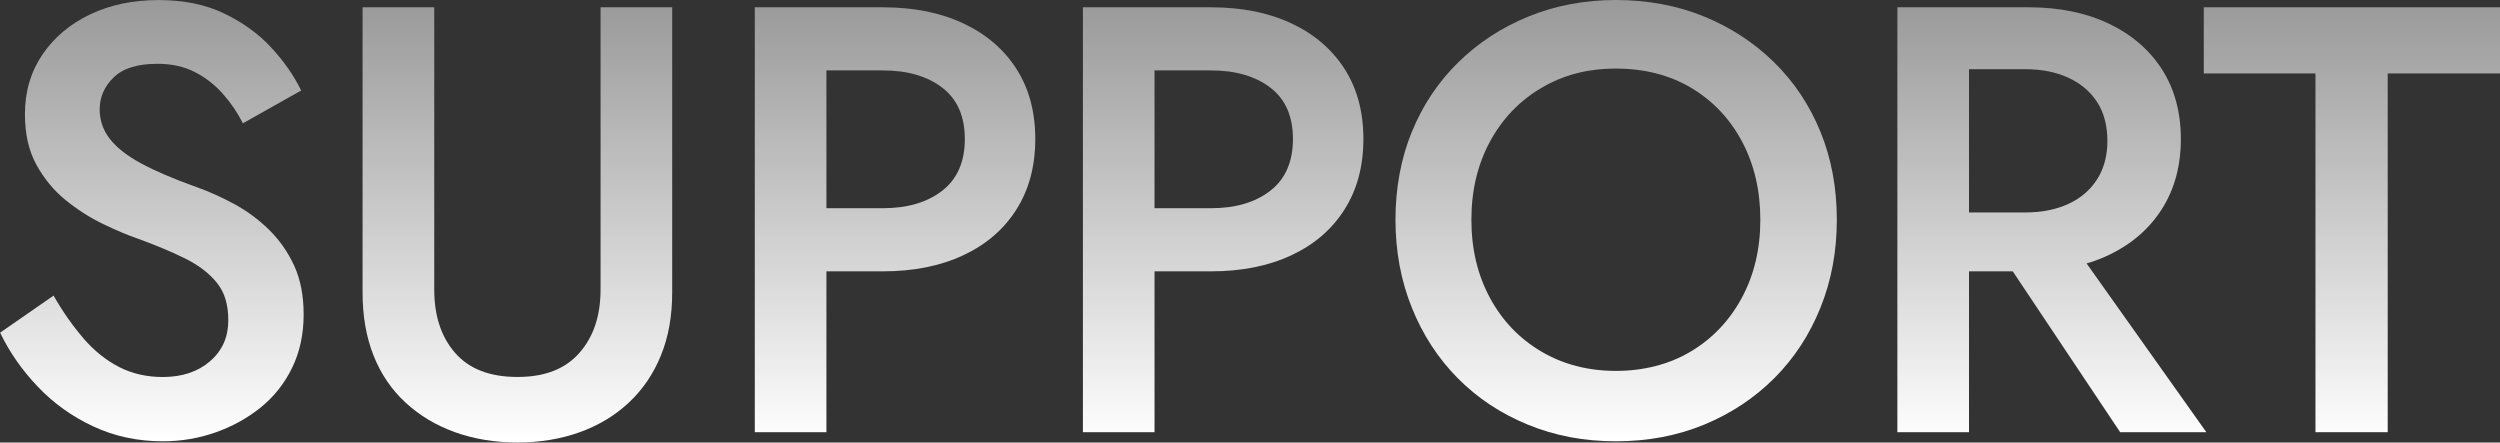
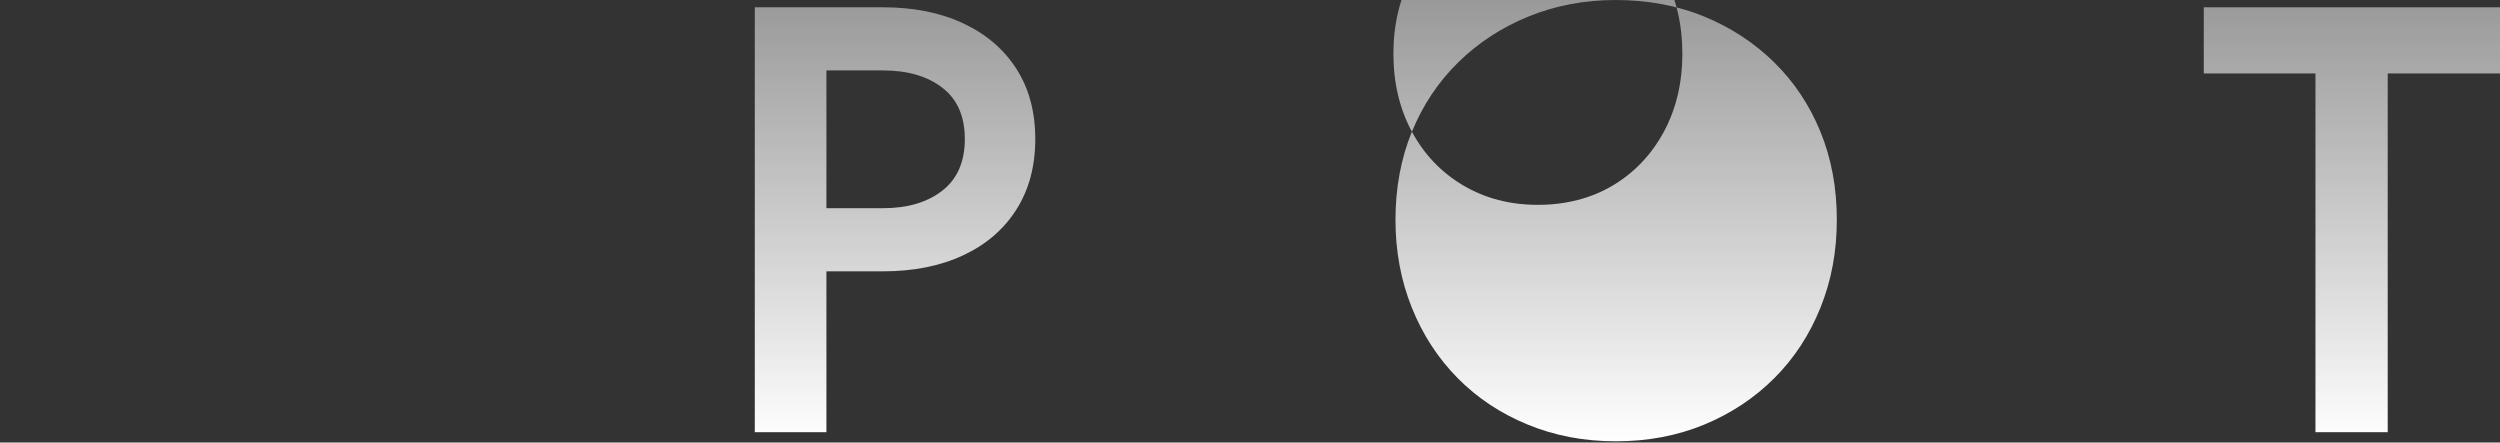
<svg xmlns="http://www.w3.org/2000/svg" id="_レイヤー_2" width="535.41" height="94.77" viewBox="0 0 535.41 94.77">
  <rect x="0" y="0" width="535.41" height="94.77" fill="#333333" stroke="none" />
  <defs>
    <style>.cls-1{fill:url(#_新規グラデーションスウォッチ_3);}</style>
    <linearGradient id="_新規グラデーションスウォッチ_3" x1="267.7" y1="94.77" x2="267.7" y2="0" gradientUnits="userSpaceOnUse">
      <stop offset="0" stop-color="#fff" />
      <stop offset="1" stop-color="#fff" stop-opacity=".5" />
    </linearGradient>
  </defs>
  <g id="assets">
-     <path class="cls-1" d="M17.88,72.48c2.3,2.64,4.83,4.68,7.61,6.11,2.77,1.43,5.89,2.15,9.36,2.15,4.16,0,7.54-1.13,10.14-3.38,2.6-2.25,3.9-5.16,3.9-8.71s-.82-6.09-2.47-8.12c-1.65-2.04-3.92-3.77-6.83-5.2-2.9-1.43-6.26-2.84-10.07-4.22-2.25-.78-4.77-1.84-7.54-3.19-2.77-1.34-5.42-3.03-7.93-5.07-2.51-2.04-4.59-4.55-6.24-7.54-1.65-2.99-2.47-6.61-2.47-10.86,0-4.85,1.26-9.12,3.77-12.8,2.51-3.68,5.92-6.54,10.21-8.58,4.29-2.04,9.16-3.06,14.62-3.06s10.05.95,14.04,2.86c3.99,1.91,7.35,4.33,10.08,7.28,2.73,2.95,4.88,6.02,6.44,9.23l-12.48,7.02c-1.13-2.25-2.56-4.35-4.29-6.31-1.73-1.95-3.75-3.51-6.04-4.68-2.3-1.17-4.96-1.75-7.99-1.75-4.25,0-7.37.97-9.36,2.92-2,1.95-2.99,4.23-2.99,6.83,0,2.34.71,4.44,2.15,6.3,1.43,1.86,3.66,3.62,6.69,5.26,3.03,1.65,6.98,3.34,11.83,5.07,2.69.95,5.4,2.17,8.12,3.64,2.73,1.47,5.22,3.31,7.48,5.52,2.25,2.21,4.05,4.79,5.4,7.73,1.34,2.95,2.01,6.41,2.01,10.4,0,4.25-.82,8.06-2.47,11.44-1.65,3.38-3.9,6.22-6.76,8.52-2.86,2.3-6.09,4.07-9.69,5.33-3.6,1.26-7.34,1.89-11.24,1.89-5.37,0-10.33-1.06-14.89-3.19-4.55-2.12-8.51-4.96-11.89-8.51-3.38-3.55-6.07-7.41-8.06-11.57l11.44-7.93c1.99,3.47,4.14,6.52,6.43,9.17Z" />
-     <path class="cls-1" d="M93,1.56v60.45c0,5.63,1.49,10.16,4.48,13.58,2.99,3.42,7.43,5.14,13.33,5.14s10.23-1.71,13.26-5.14c3.03-3.42,4.55-7.95,4.55-13.58V1.56h15.34v61.1c0,5.03-.8,9.51-2.41,13.45-1.6,3.94-3.88,7.3-6.83,10.07-2.95,2.77-6.46,4.9-10.53,6.37-4.07,1.47-8.54,2.21-13.39,2.21s-9.32-.74-13.39-2.21c-4.08-1.47-7.61-3.6-10.6-6.37-2.99-2.77-5.27-6.13-6.82-10.07-1.56-3.94-2.34-8.43-2.34-13.45V1.56h15.34Z" />
    <path class="cls-1" d="M176.99,1.56v91h-15.34V1.56h15.34ZM170.75,1.56h18.33c6.59,0,12.33,1.15,17.23,3.45,4.9,2.3,8.69,5.55,11.38,9.75,2.69,4.2,4.03,9.21,4.03,15.01s-1.34,10.83-4.03,15.08c-2.69,4.25-6.48,7.52-11.38,9.81-4.9,2.3-10.64,3.45-17.23,3.45h-18.33v-13.52h18.33c5.29,0,9.53-1.26,12.74-3.77,3.21-2.51,4.81-6.2,4.81-11.05s-1.6-8.51-4.81-10.98c-3.21-2.47-7.45-3.71-12.74-3.71h-18.33V1.56Z" />
-     <path class="cls-1" d="M247.26,1.56v91h-15.34V1.56h15.34ZM241.02,1.56h18.33c6.59,0,12.33,1.15,17.23,3.45,4.9,2.3,8.69,5.55,11.38,9.75,2.69,4.2,4.03,9.21,4.03,15.01s-1.34,10.83-4.03,15.08c-2.69,4.25-6.48,7.52-11.38,9.81-4.9,2.3-10.64,3.45-17.23,3.45h-18.33v-13.52h18.33c5.29,0,9.53-1.26,12.74-3.77,3.21-2.51,4.81-6.2,4.81-11.05s-1.6-8.51-4.81-10.98c-3.21-2.47-7.46-3.71-12.74-3.71h-18.33V1.56Z" />
-     <path class="cls-1" d="M302.38,28.21c2.34-5.72,5.66-10.68,9.95-14.89,4.29-4.2,9.32-7.47,15.08-9.81,5.76-2.34,11.98-3.51,18.65-3.51s13.13,1.17,18.85,3.51c5.72,2.34,10.73,5.61,15.02,9.81,4.29,4.2,7.6,9.17,9.94,14.89,2.34,5.72,3.51,12,3.51,18.85s-1.17,13.04-3.51,18.85c-2.34,5.81-5.63,10.83-9.88,15.08-4.25,4.25-9.25,7.56-15.02,9.95-5.76,2.38-12.07,3.57-18.92,3.57s-13.04-1.19-18.85-3.57c-5.81-2.38-10.81-5.7-15.01-9.95-4.21-4.25-7.48-9.27-9.82-15.08-2.34-5.81-3.51-12.09-3.51-18.85s1.17-13.13,3.51-18.85ZM319.08,63.77c2.64,4.9,6.31,8.73,10.99,11.5,4.68,2.77,10.01,4.16,15.99,4.16s11.42-1.39,16.06-4.16c4.64-2.77,8.28-6.61,10.92-11.5,2.64-4.9,3.96-10.47,3.96-16.71s-1.3-11.81-3.9-16.71c-2.6-4.9-6.22-8.73-10.85-11.5-4.64-2.77-10.03-4.16-16.19-4.16s-11.31,1.39-15.99,4.16c-4.68,2.77-8.34,6.61-10.99,11.5-2.64,4.9-3.96,10.47-3.96,16.71s1.32,11.81,3.96,16.71Z" />
-     <path class="cls-1" d="M421.69,1.56v91h-15.34V1.56h15.34ZM415.45,1.56h18.98c6.58,0,12.33,1.17,17.22,3.51,4.9,2.34,8.69,5.61,11.38,9.81,2.69,4.2,4.03,9.17,4.03,14.89s-1.34,10.7-4.03,14.95c-2.69,4.25-6.48,7.54-11.38,9.88-4.9,2.34-10.64,3.51-17.22,3.51h-18.98v-12.61h18.33c3.47,0,6.52-.61,9.17-1.82,2.64-1.21,4.7-2.97,6.17-5.27,1.47-2.3,2.21-5.05,2.21-8.25s-.74-6.07-2.21-8.32c-1.47-2.25-3.53-3.99-6.17-5.2-2.64-1.21-5.7-1.82-9.17-1.82h-18.33V1.56ZM441.71,49.14l30.81,43.42h-18.46l-28.99-43.42h16.64Z" />
+     <path class="cls-1" d="M302.38,28.21c2.34-5.72,5.66-10.68,9.95-14.89,4.29-4.2,9.32-7.47,15.08-9.81,5.76-2.34,11.98-3.51,18.65-3.51s13.13,1.17,18.85,3.51c5.72,2.34,10.73,5.61,15.02,9.81,4.29,4.2,7.6,9.17,9.94,14.89,2.34,5.72,3.51,12,3.51,18.85s-1.17,13.04-3.51,18.85c-2.34,5.81-5.63,10.83-9.88,15.08-4.25,4.25-9.25,7.56-15.02,9.95-5.76,2.38-12.07,3.57-18.92,3.57s-13.04-1.19-18.85-3.57c-5.81-2.38-10.81-5.7-15.01-9.95-4.21-4.25-7.48-9.27-9.82-15.08-2.34-5.81-3.51-12.09-3.51-18.85s1.17-13.13,3.51-18.85Zc2.64,4.9,6.31,8.73,10.99,11.5,4.68,2.77,10.01,4.16,15.99,4.16s11.42-1.39,16.06-4.16c4.64-2.77,8.28-6.61,10.92-11.5,2.64-4.9,3.96-10.47,3.96-16.71s-1.3-11.81-3.9-16.71c-2.6-4.9-6.22-8.73-10.85-11.5-4.64-2.77-10.03-4.16-16.19-4.16s-11.31,1.39-15.99,4.16c-4.68,2.77-8.34,6.61-10.99,11.5-2.64,4.9-3.96,10.47-3.96,16.71s1.32,11.81,3.96,16.71Z" />
    <path class="cls-1" d="M471.97,1.56h63.44v14.17h-24.05v76.83h-15.47V15.73h-23.92V1.56Z" />
  </g>
</svg>